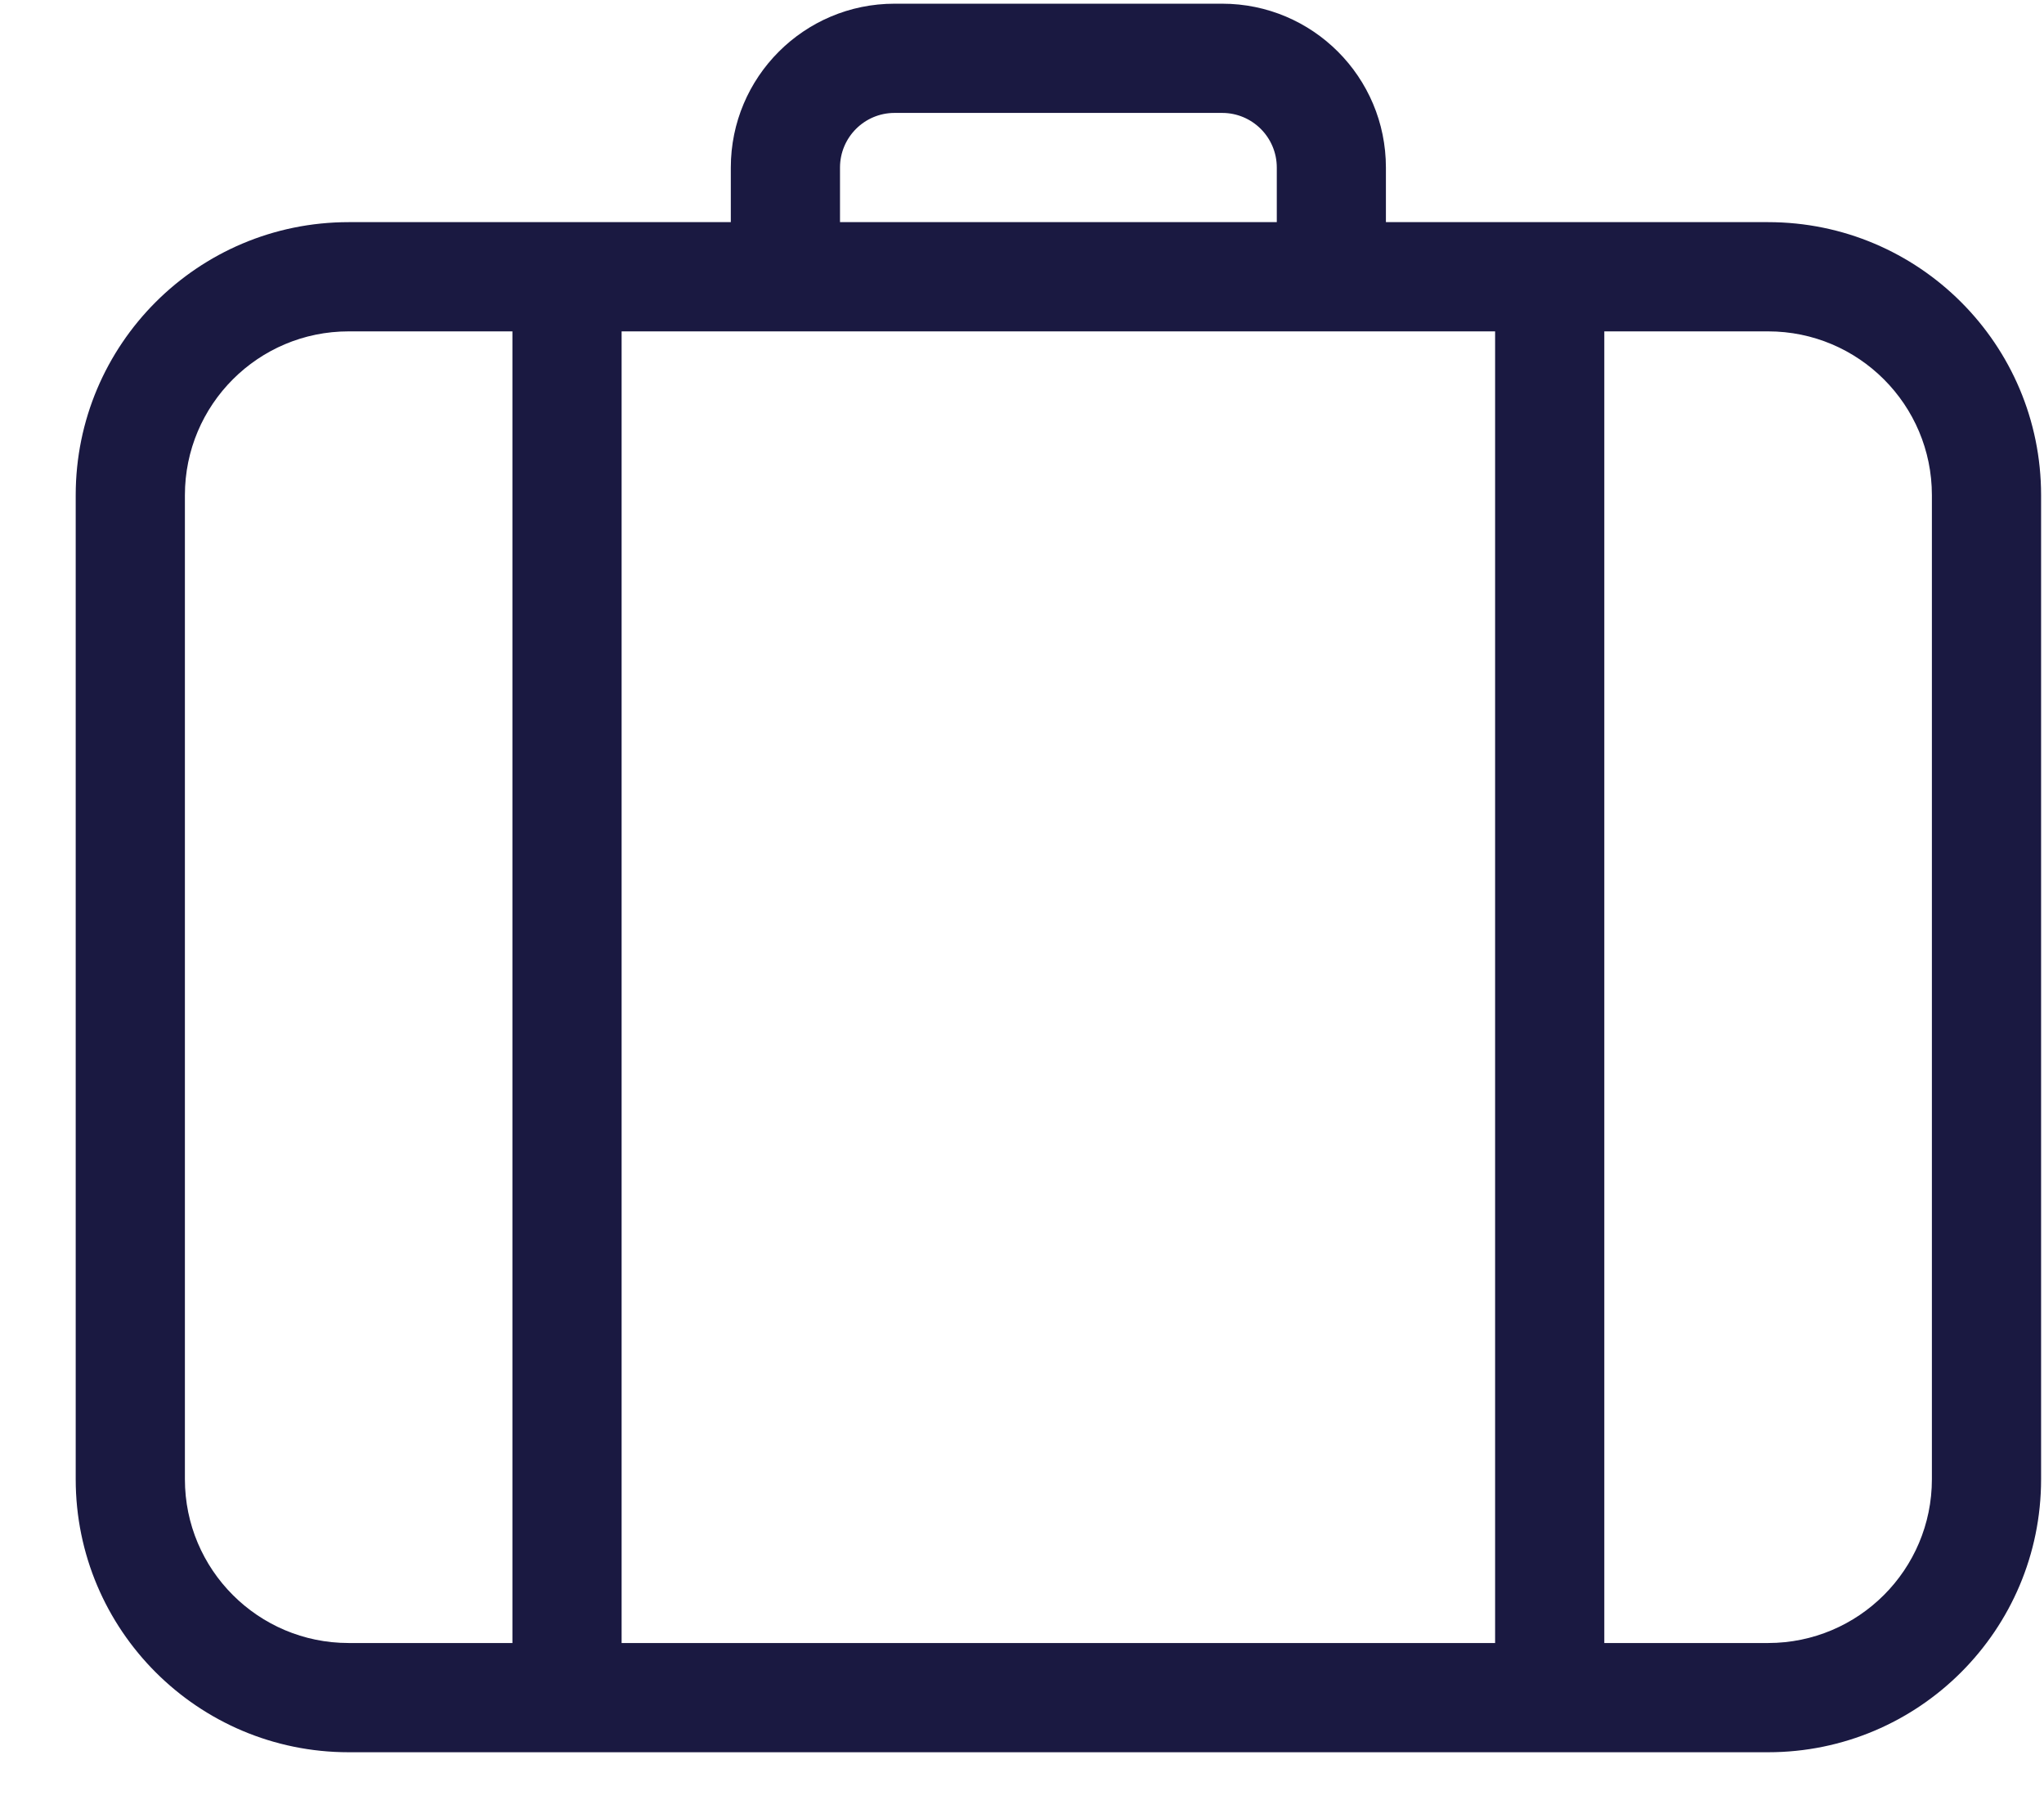
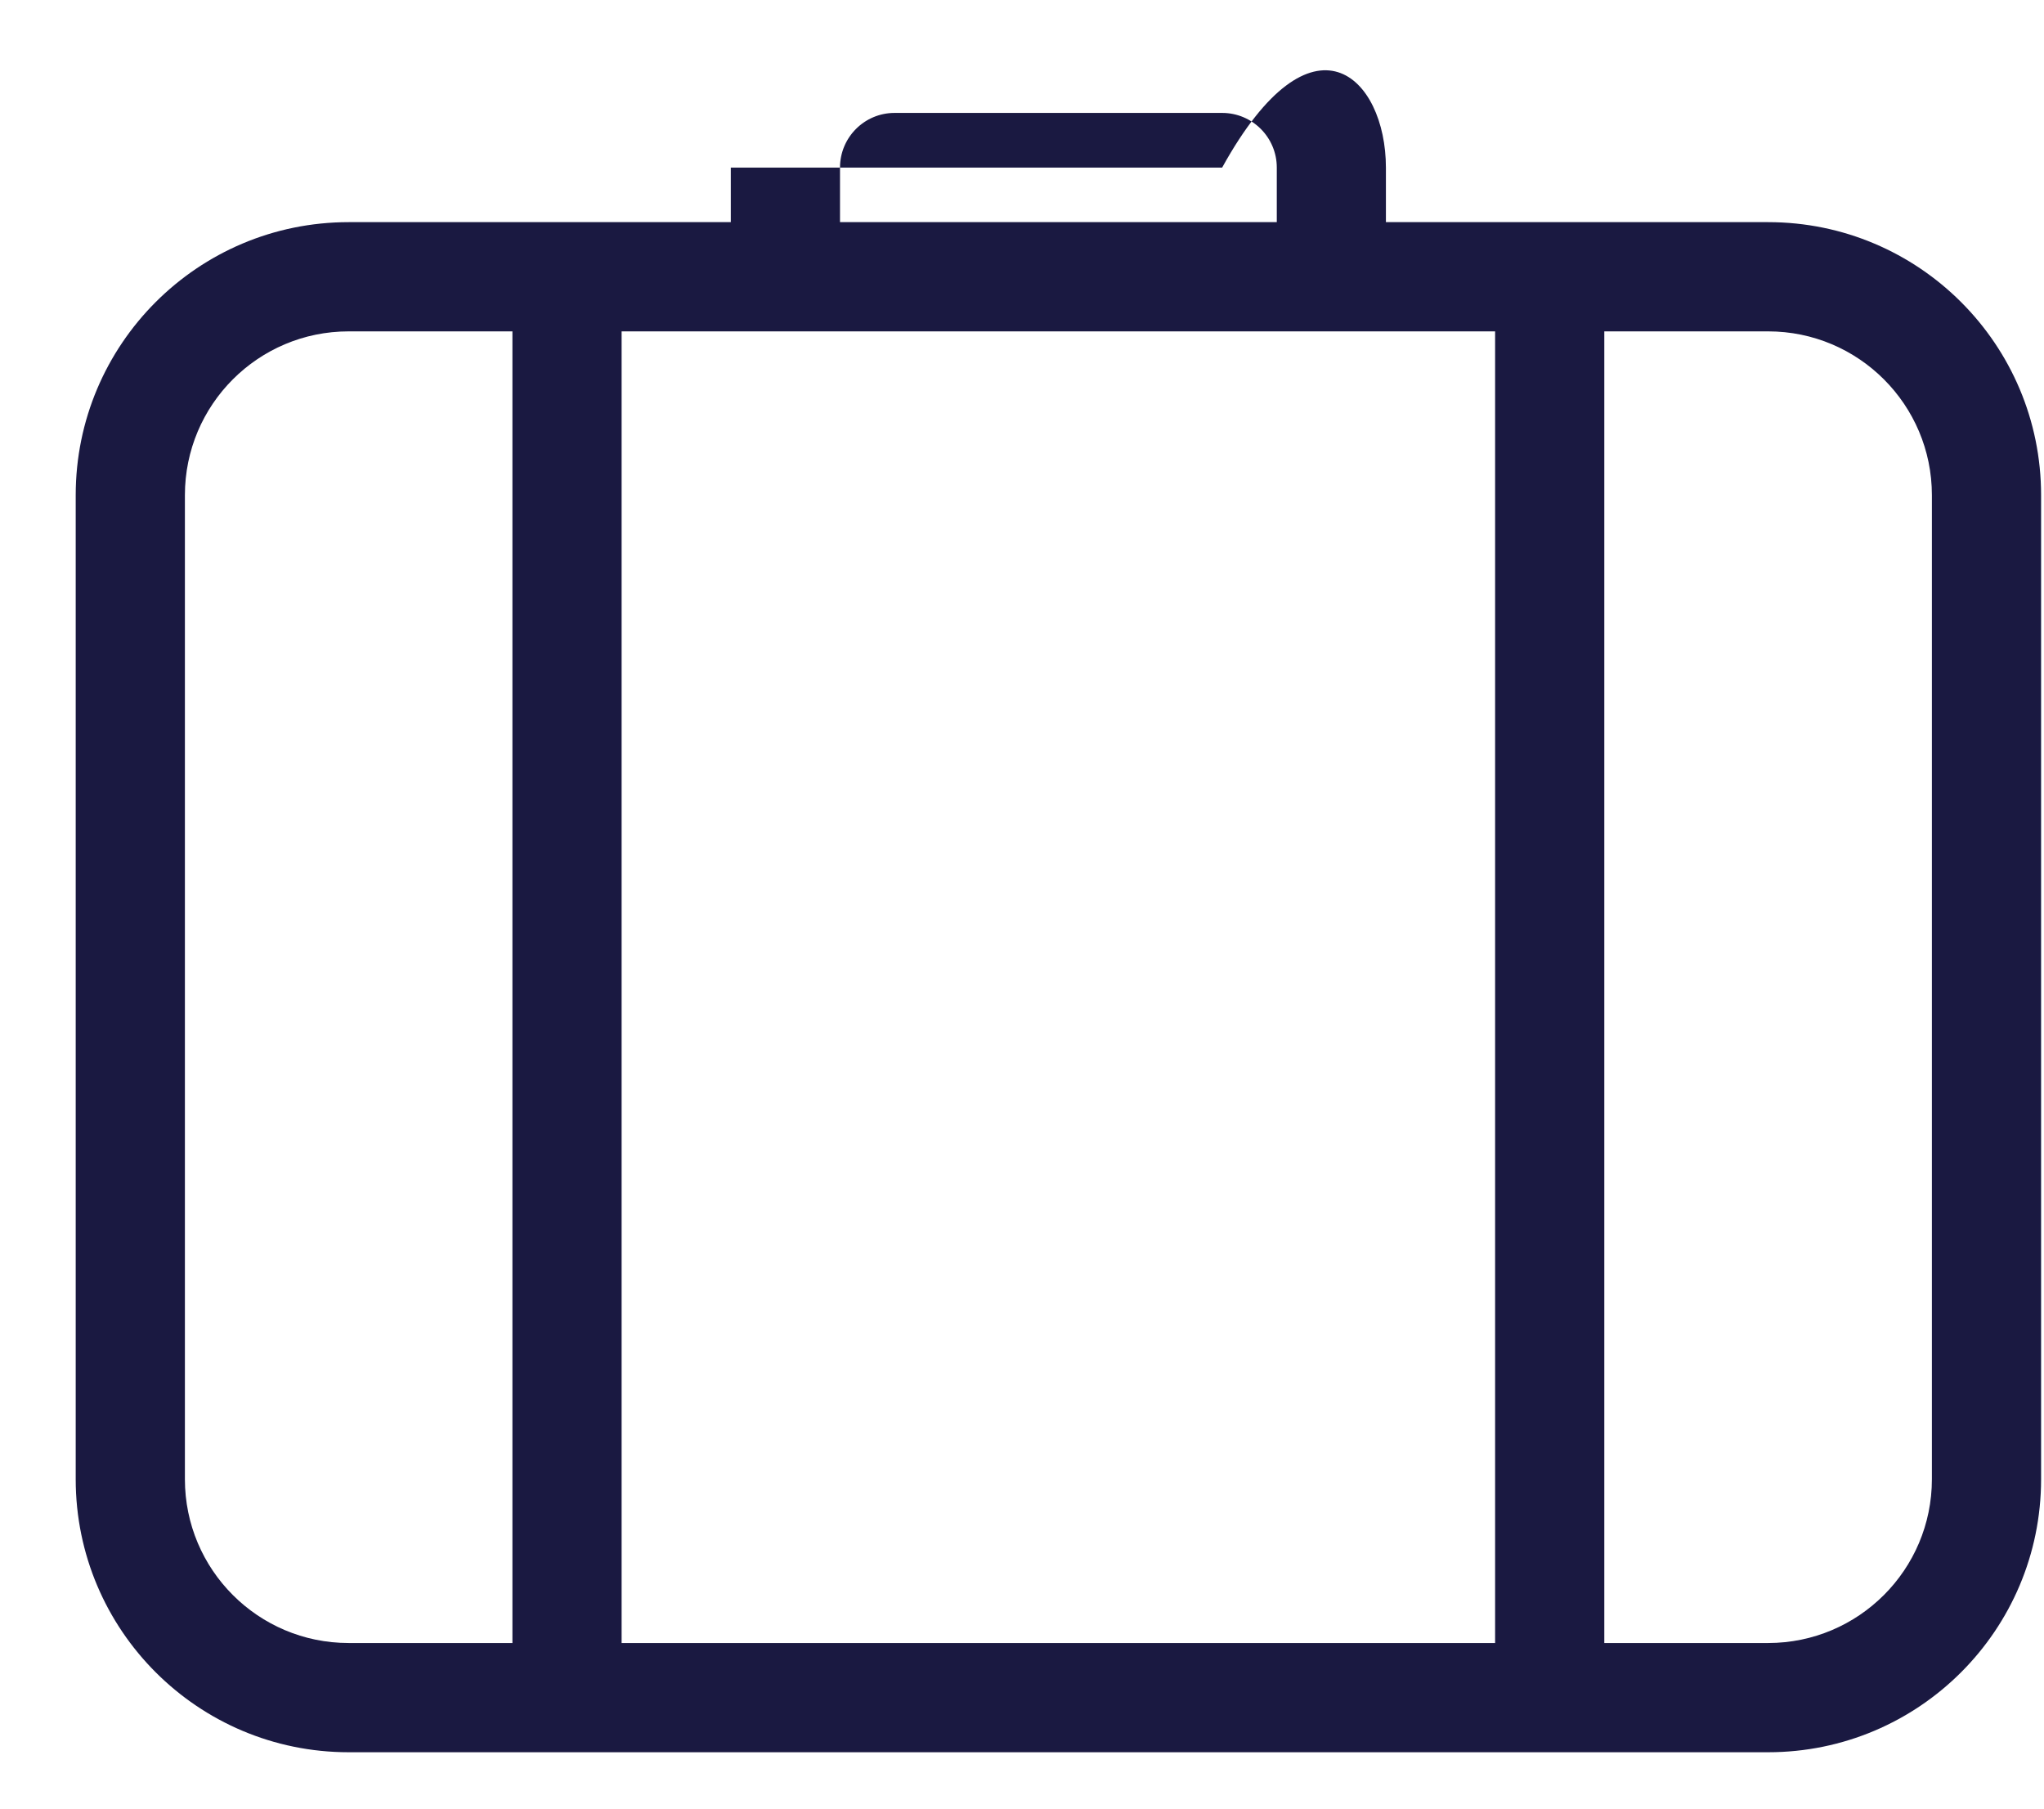
<svg xmlns="http://www.w3.org/2000/svg" width="26" height="23" viewBox="0 0 26 23" fill="none">
-   <path d="M19.018 4.214H7.907V20.894H19.018V4.214ZM20.407 4.214V20.894H22.491C23.641 20.894 24.574 19.961 24.574 18.811V6.297C24.574 5.147 23.641 4.214 22.491 4.214H20.407ZM6.518 4.214H4.435C3.284 4.214 2.352 5.147 2.352 6.297V18.811C2.352 19.961 3.284 20.894 4.435 20.894H6.518V4.214ZM9.296 2.825V2.131C9.296 0.98 10.229 0.047 11.379 0.047H15.546C16.697 0.047 17.629 0.98 17.629 2.131V2.825H22.491C24.408 2.825 25.963 4.38 25.963 6.297V18.811C25.963 20.728 24.408 22.283 22.491 22.283H4.435C2.517 22.283 0.963 20.728 0.963 18.811V6.297C0.963 4.38 2.517 2.825 4.435 2.825H9.296ZM16.241 2.825V2.131C16.241 1.747 15.93 1.436 15.546 1.436H11.379C10.996 1.436 10.685 1.747 10.685 2.131V2.825H16.241Z" fill="#1A1941" />
+   <path d="M19.018 4.214H7.907V20.894H19.018V4.214ZM20.407 4.214V20.894H22.491C23.641 20.894 24.574 19.961 24.574 18.811V6.297C24.574 5.147 23.641 4.214 22.491 4.214H20.407ZM6.518 4.214H4.435C3.284 4.214 2.352 5.147 2.352 6.297V18.811C2.352 19.961 3.284 20.894 4.435 20.894H6.518V4.214ZM9.296 2.825V2.131H15.546C16.697 0.047 17.629 0.98 17.629 2.131V2.825H22.491C24.408 2.825 25.963 4.38 25.963 6.297V18.811C25.963 20.728 24.408 22.283 22.491 22.283H4.435C2.517 22.283 0.963 20.728 0.963 18.811V6.297C0.963 4.38 2.517 2.825 4.435 2.825H9.296ZM16.241 2.825V2.131C16.241 1.747 15.93 1.436 15.546 1.436H11.379C10.996 1.436 10.685 1.747 10.685 2.131V2.825H16.241Z" fill="#1A1941" />
</svg>